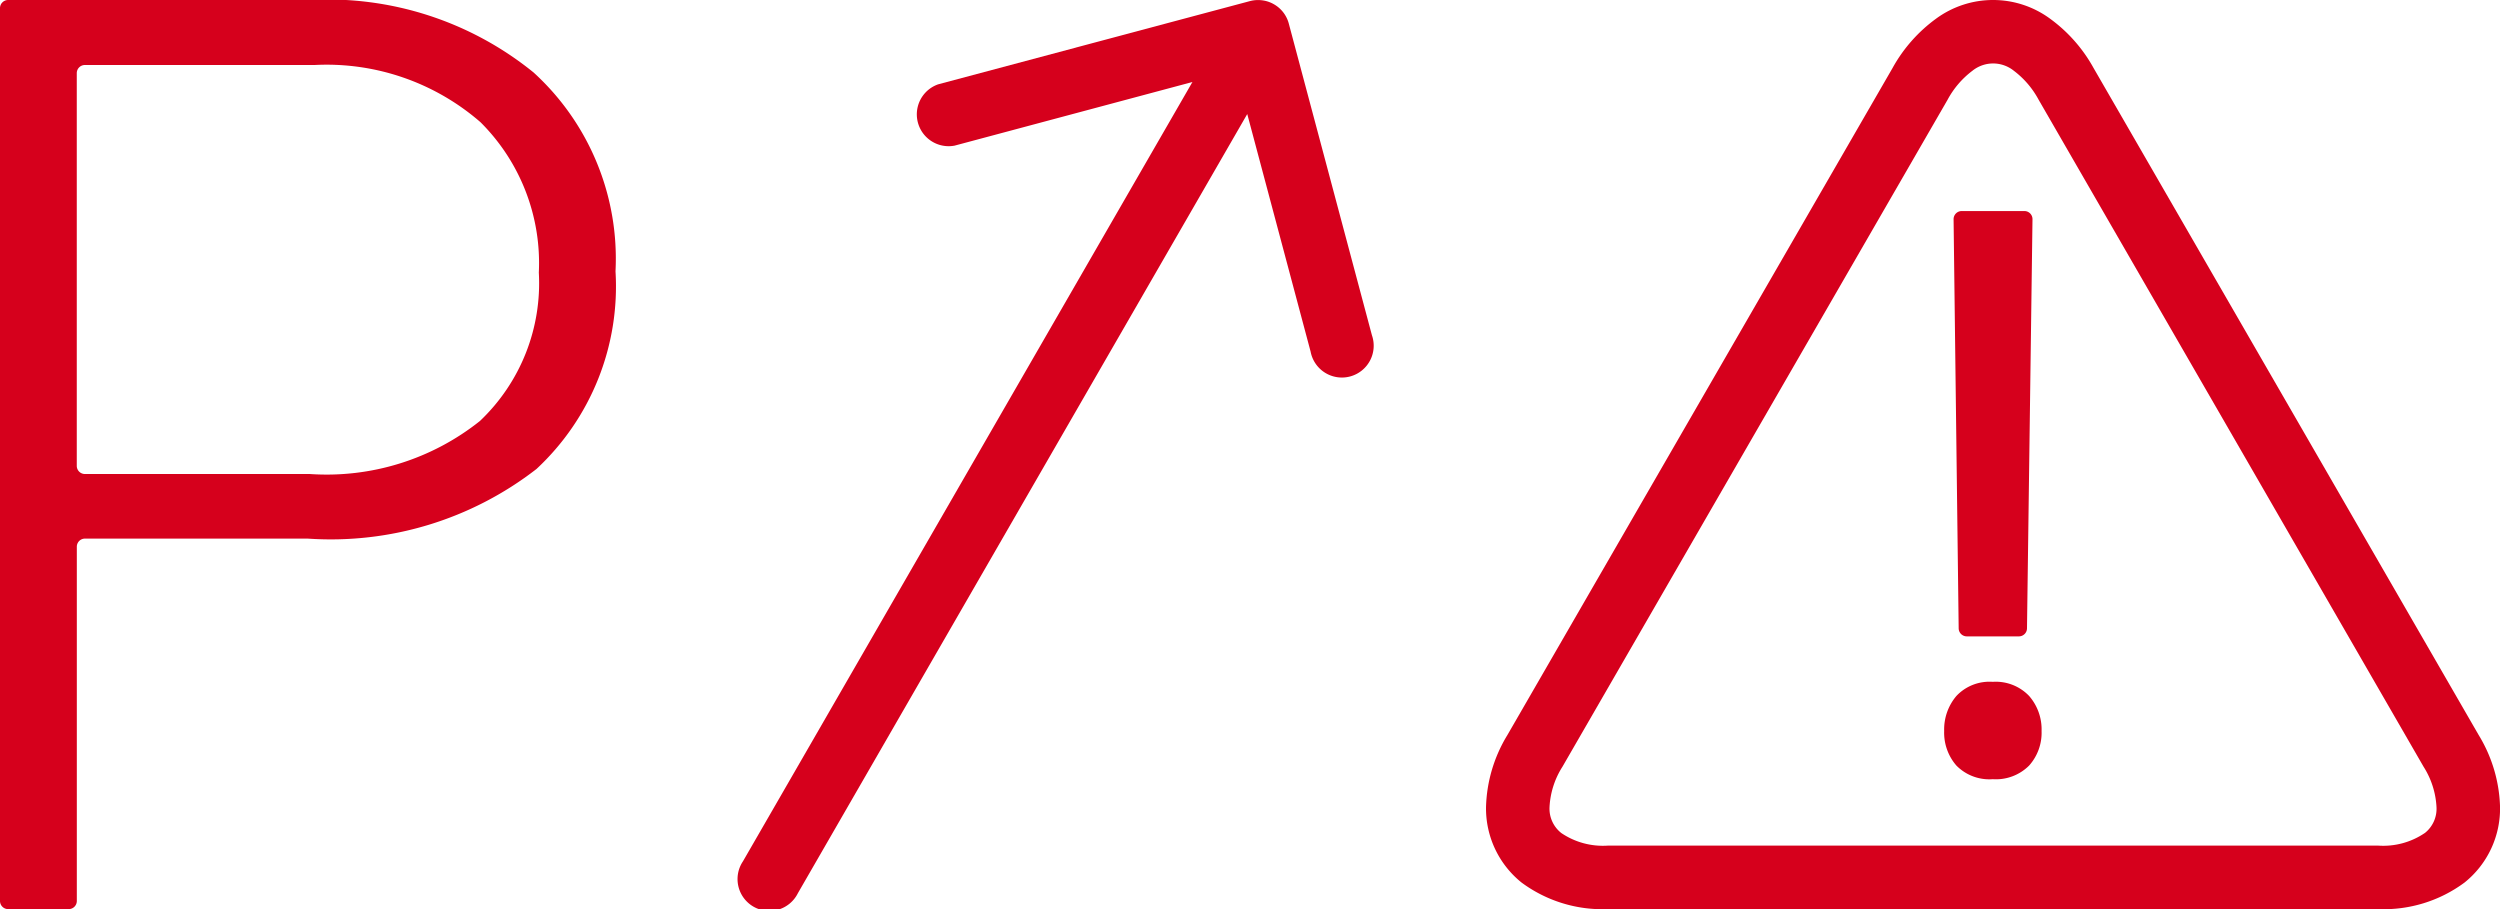
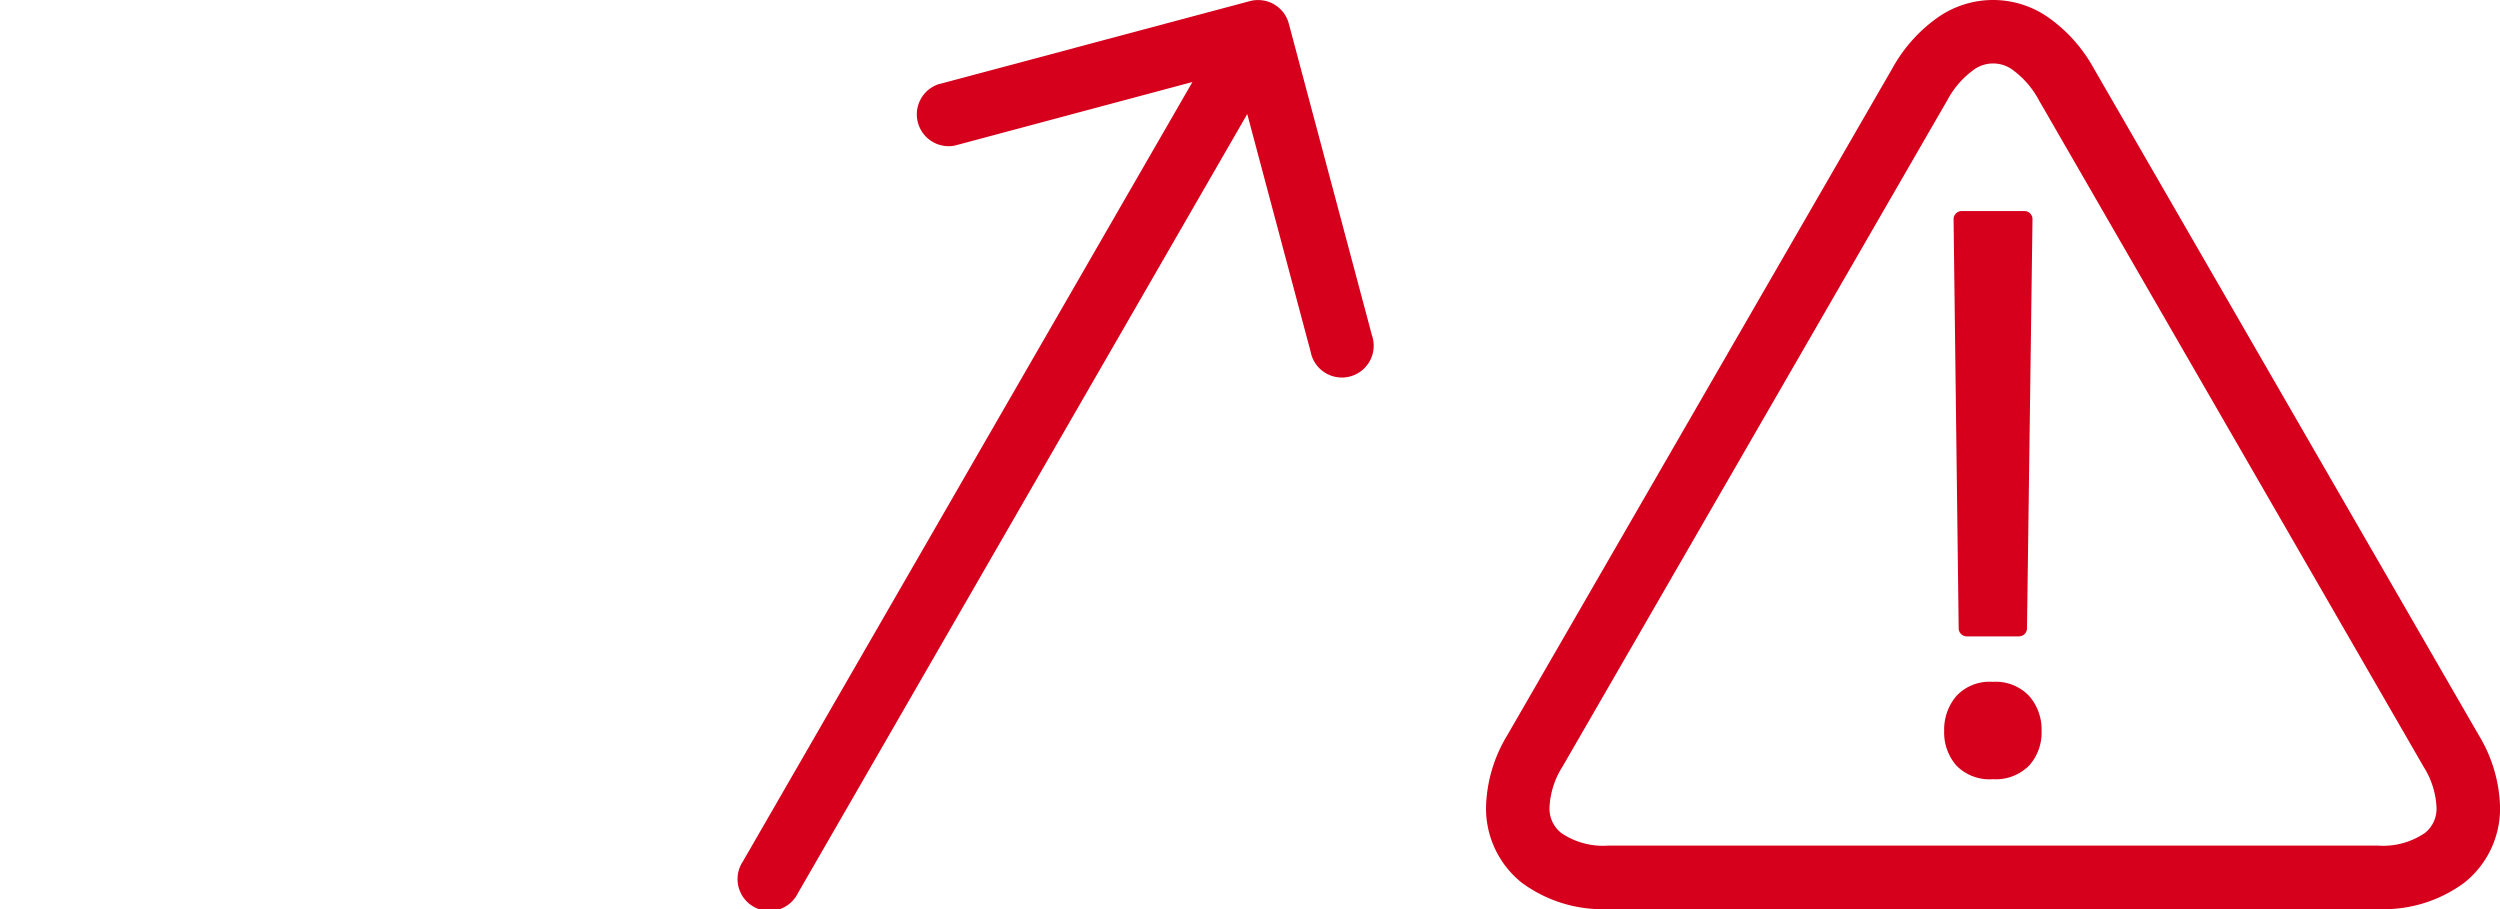
<svg xmlns="http://www.w3.org/2000/svg" id="icon-Increasing_backpressure" data-name="icon-Increasing backpressure" width="54.999" height="20" viewBox="0 0 54.999 20">
  <path id="Path_1100" data-name="Path 1100" d="M957.056,988.572a1,1,0,0,0-.8.311,1.137,1.137,0,0,0-.269.771,1.1,1.1,0,0,0,.269.76,1.016,1.016,0,0,0,.8.3,1.032,1.032,0,0,0,.8-.3,1.083,1.083,0,0,0,.274-.76,1.12,1.12,0,0,0-.274-.771A1.013,1.013,0,0,0,957.056,988.572Z" transform="translate(-913.216 -973.572)" fill="#d6001c" />
  <path id="Path_1101" data-name="Path 1101" d="M956.566,983.429h1.145a.178.178,0,0,0,.179-.176l.121-9a.178.178,0,0,0-.178-.181h-1.379a.179.179,0,0,0-.179.181l.112,9A.179.179,0,0,0,956.566,983.429Z" transform="translate(-913.297 -969.429)" fill="#d6001c" />
-   <path id="Path_1102" data-name="Path 1102" d="M907.844,969.166a7.186,7.186,0,0,0-4.925-1.594h-6.634a.179.179,0,0,0-.179.179v19.643a.179.179,0,0,0,.179.178h1.332a.179.179,0,0,0,.179-.178V979.6a.179.179,0,0,1,.179-.179h4.9a7.382,7.382,0,0,0,5.034-1.532,5.485,5.485,0,0,0,1.738-4.348A5.542,5.542,0,0,0,907.844,969.166Zm-1.174,7.663A5.411,5.411,0,0,1,902.919,978h-4.945a.179.179,0,0,1-.179-.179v-8.64a.179.179,0,0,1,.179-.179h5.055a5.157,5.157,0,0,1,3.647,1.258,4.37,4.37,0,0,1,1.284,3.309A4.176,4.176,0,0,1,906.67,976.828Z" transform="translate(-896.106 -967.572)" fill="#d6001c" />
  <path id="Path_1103" data-name="Path 1103" d="M963.711,983.741l-8.471-14.672a3.33,3.33,0,0,0-.955-1.084,2.118,2.118,0,0,0-2.513,0,3.336,3.336,0,0,0-.955,1.084l-8.472,14.672a3.2,3.2,0,0,0-.471,1.586,2.091,2.091,0,0,0,.782,1.661,2.991,2.991,0,0,0,1.9.584H961.5a2.988,2.988,0,0,0,1.9-.584,2.086,2.086,0,0,0,.782-1.66A3.2,3.2,0,0,0,963.711,983.741Zm-1.186,2.158a1.626,1.626,0,0,1-1.026.276H944.557a1.629,1.629,0,0,1-1.026-.276.681.681,0,0,1-.26-.572,1.822,1.822,0,0,1,.284-.887l8.472-14.672a1.957,1.957,0,0,1,.547-.639.727.727,0,0,1,.912,0,1.957,1.957,0,0,1,.546.639L962.5,984.44a1.828,1.828,0,0,1,.284.888A.679.679,0,0,1,962.525,985.9Z" transform="translate(-909.182 -967.572)" fill="#d6001c" />
  <path id="Path_1104" data-name="Path 1104" d="M930.959,968.091a.693.693,0,0,0-.325-.424.683.683,0,0,0-.253-.087.7.7,0,0,0-.276.016l-6.859,1.831a.7.7,0,0,0,.36,1.349l5.233-1.4-9.889,17.146a.7.7,0,1,0,1.209.7l9.886-17.141,1.394,5.227a.7.7,0,1,0,1.349-.36Z" transform="translate(-902.606 -967.572)" fill="#d6001c" />
</svg>